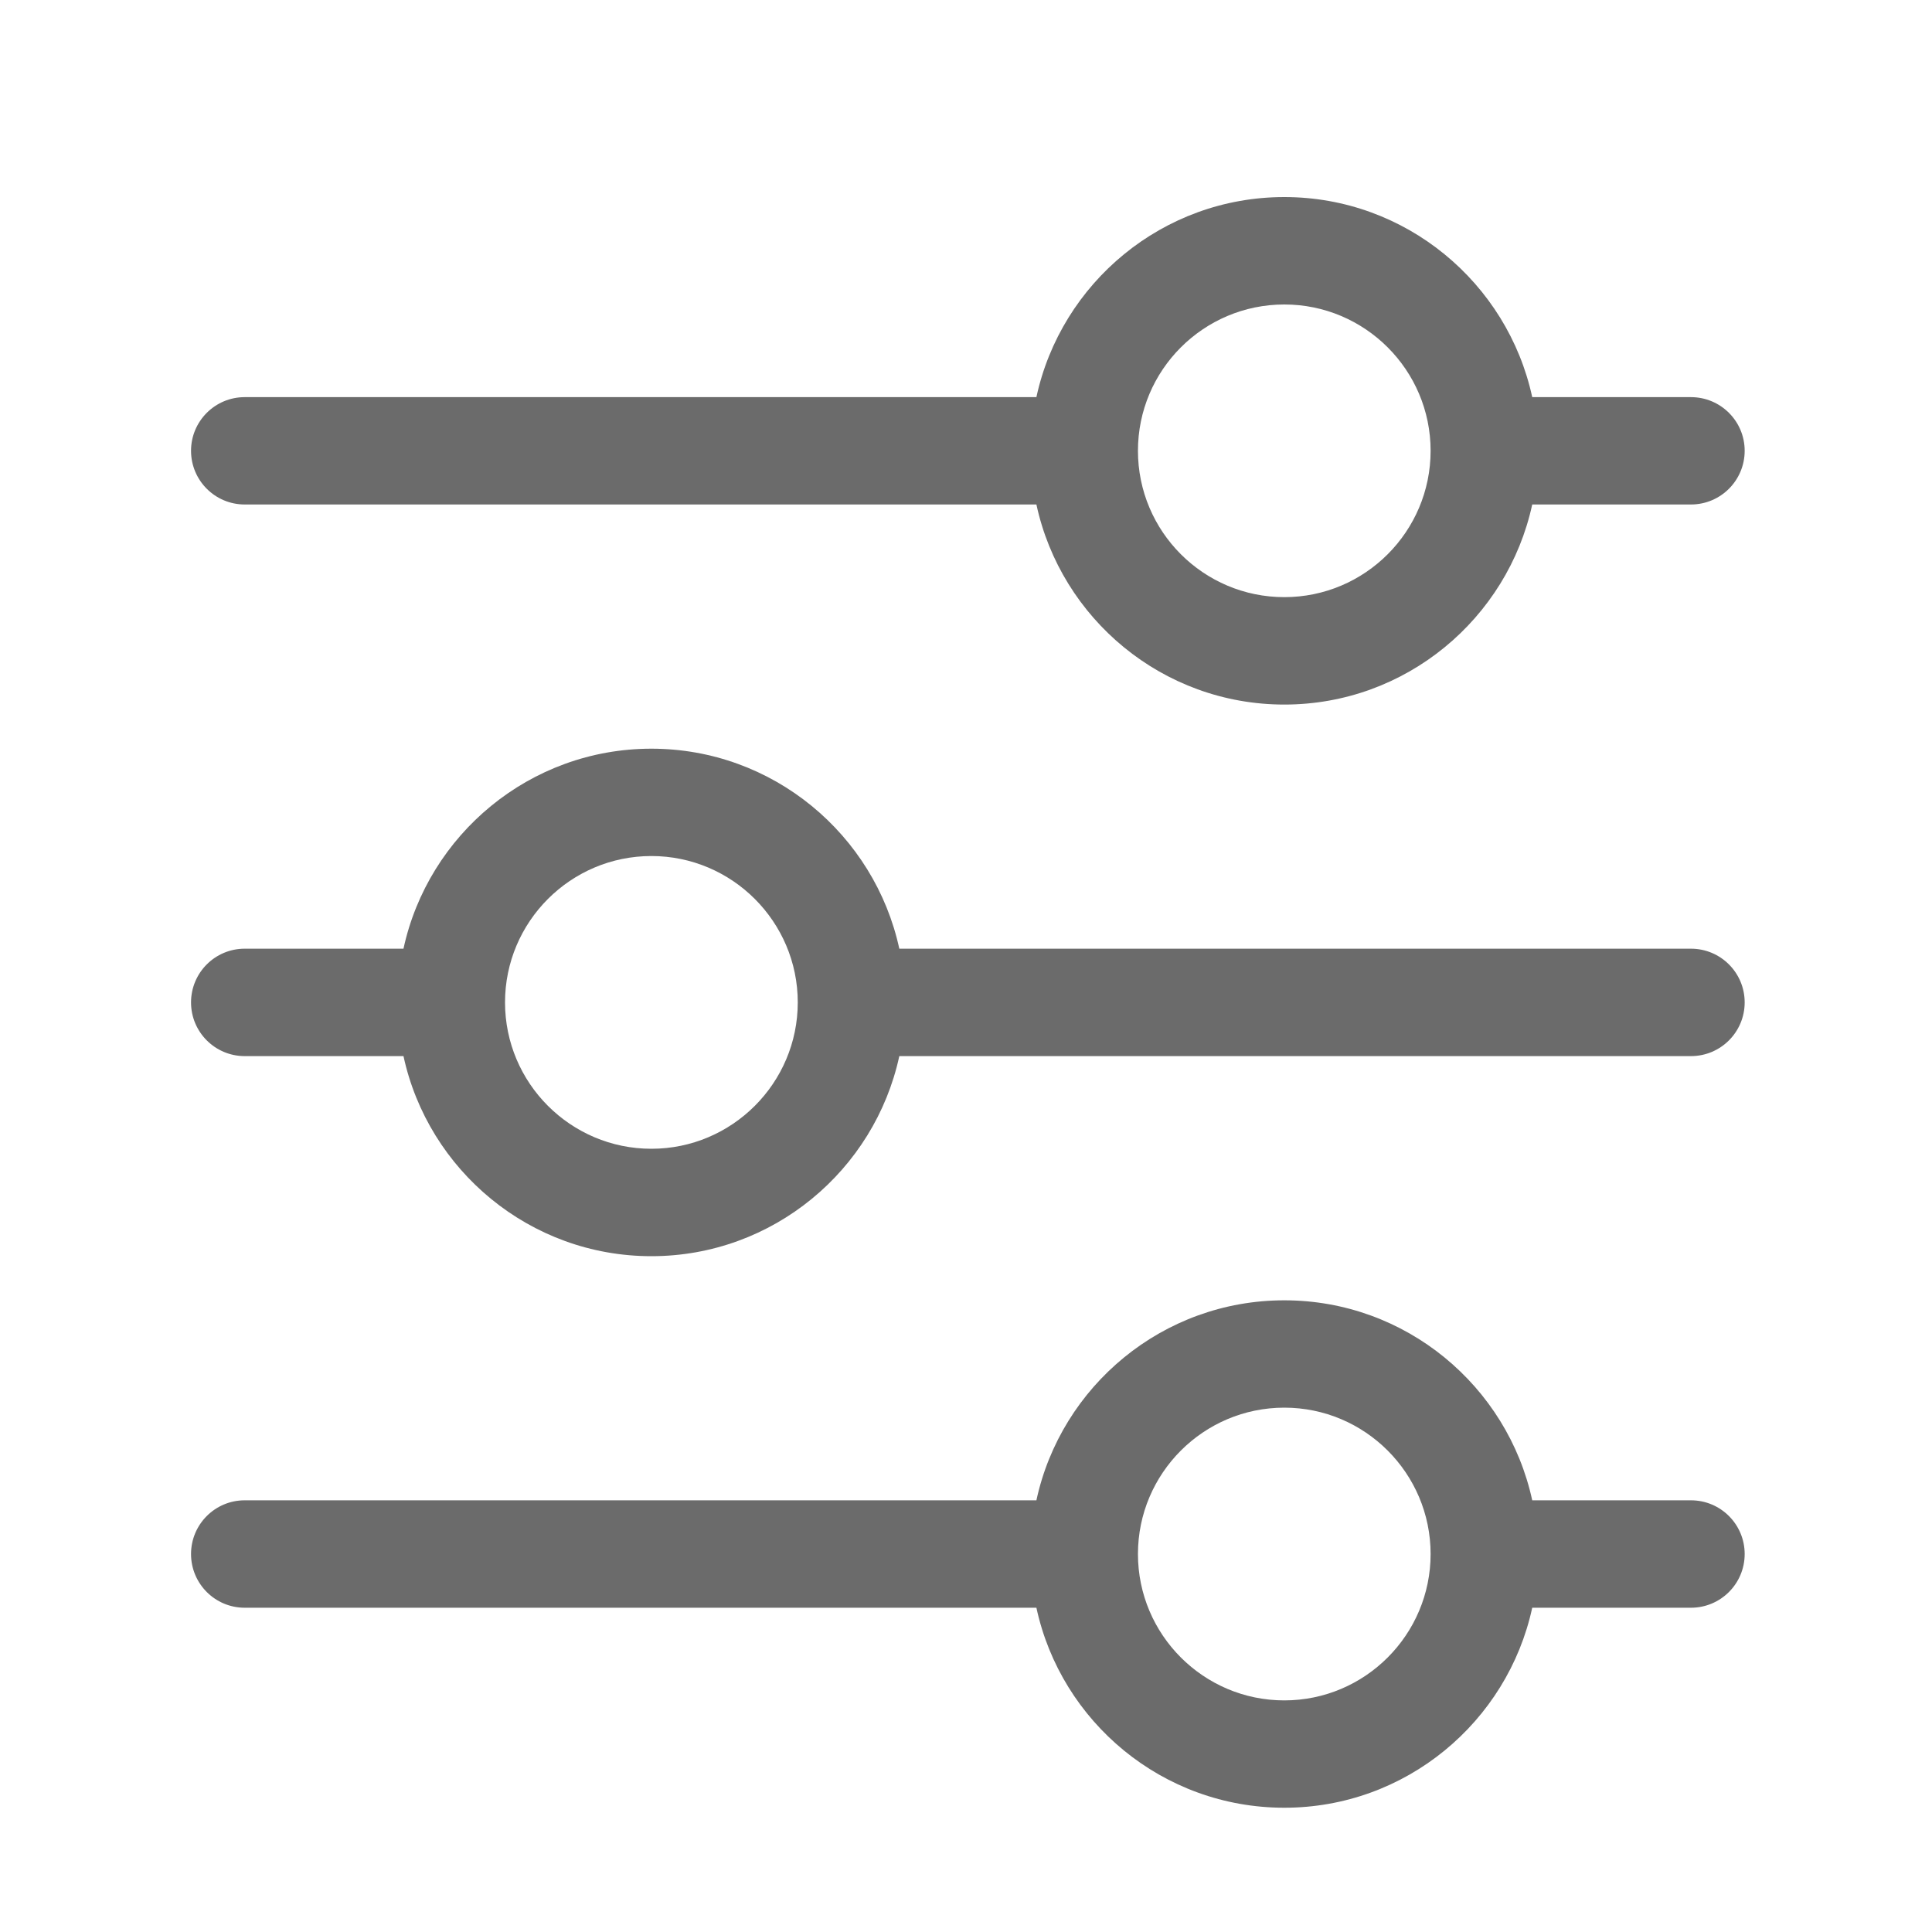
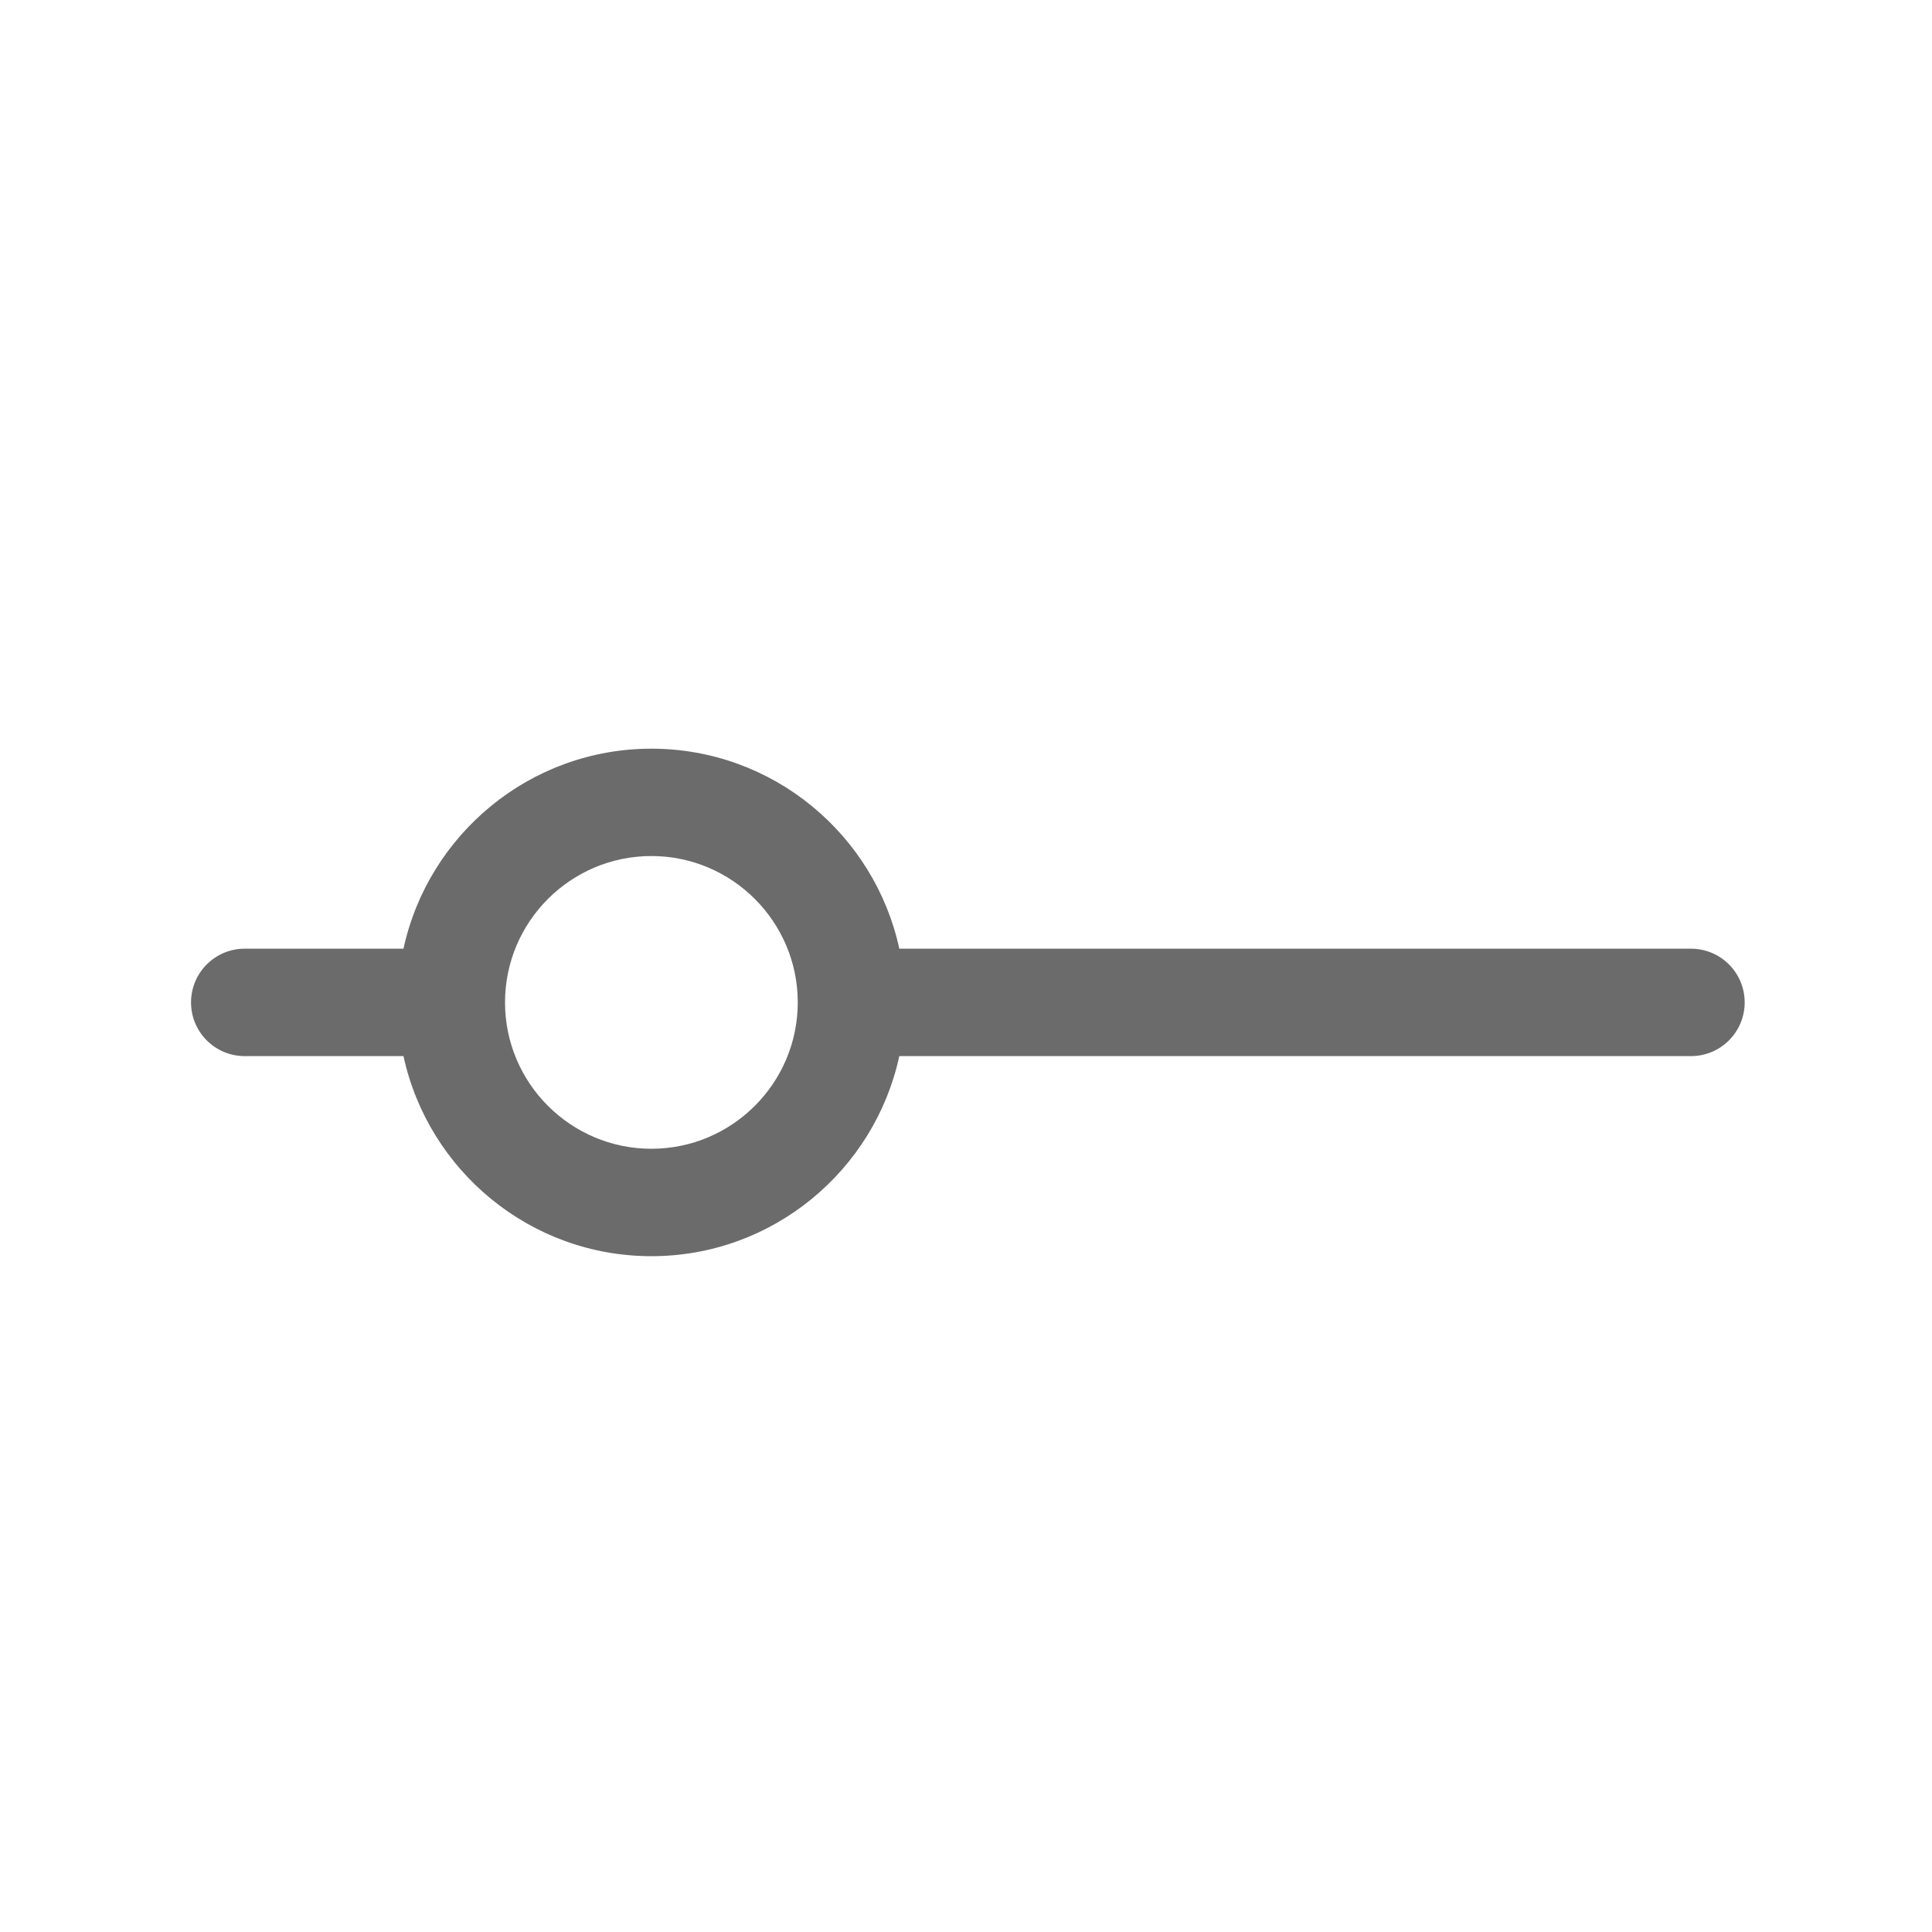
<svg xmlns="http://www.w3.org/2000/svg" width="25" height="25" viewBox="0 0 25 25" fill="none">
-   <path d="M3.166 6.528H13.411C13.73 8.006 15.046 9.117 16.619 9.117C18.191 9.117 19.507 8.006 19.827 6.528H21.881C22.265 6.528 22.576 6.217 22.576 5.833C22.576 5.45 22.265 5.139 21.881 5.139H19.827C19.507 3.661 18.191 2.55 16.619 2.55C15.046 2.55 13.73 3.661 13.411 5.139H3.166C2.783 5.139 2.472 5.45 2.472 5.833C2.472 6.217 2.783 6.528 3.166 6.528ZM16.619 3.94C17.663 3.94 18.512 4.789 18.512 5.833C18.512 6.878 17.663 7.727 16.619 7.727C15.574 7.727 14.725 6.878 14.725 5.833C14.725 4.789 15.574 3.94 16.619 3.94Z" fill="#6B6B6B" />
  <path d="M21.881 12.276H11.637C11.317 10.799 10.001 9.688 8.429 9.688C6.857 9.688 5.541 10.799 5.221 12.276H3.166C2.783 12.276 2.472 12.587 2.472 12.971C2.472 13.355 2.783 13.666 3.166 13.666H5.221C5.541 15.144 6.857 16.255 8.429 16.255C10.001 16.255 11.317 15.144 11.637 13.666H21.881C22.265 13.666 22.576 13.355 22.576 12.971C22.576 12.587 22.265 12.276 21.881 12.276ZM8.429 14.865C7.384 14.865 6.535 14.015 6.535 12.971C6.535 11.927 7.384 11.077 8.429 11.077C9.473 11.077 10.323 11.927 10.323 12.971C10.323 14.015 9.473 14.865 8.429 14.865Z" fill="#6B6B6B" />
-   <path d="M21.881 19.414H19.827C19.507 17.936 18.191 16.826 16.619 16.826C15.046 16.826 13.73 17.936 13.411 19.414H3.166C2.783 19.414 2.472 19.725 2.472 20.109C2.472 20.493 2.783 20.804 3.166 20.804H13.411C13.73 22.282 15.046 23.392 16.619 23.392C18.191 23.392 19.507 22.282 19.827 20.804H21.881C22.265 20.804 22.576 20.493 22.576 20.109C22.576 19.725 22.265 19.414 21.881 19.414ZM16.619 22.003C15.574 22.003 14.725 21.153 14.725 20.109C14.725 19.065 15.574 18.215 16.619 18.215C17.663 18.215 18.512 19.065 18.512 20.109C18.512 21.153 17.663 22.003 16.619 22.003Z" fill="#6B6B6B" />
</svg>